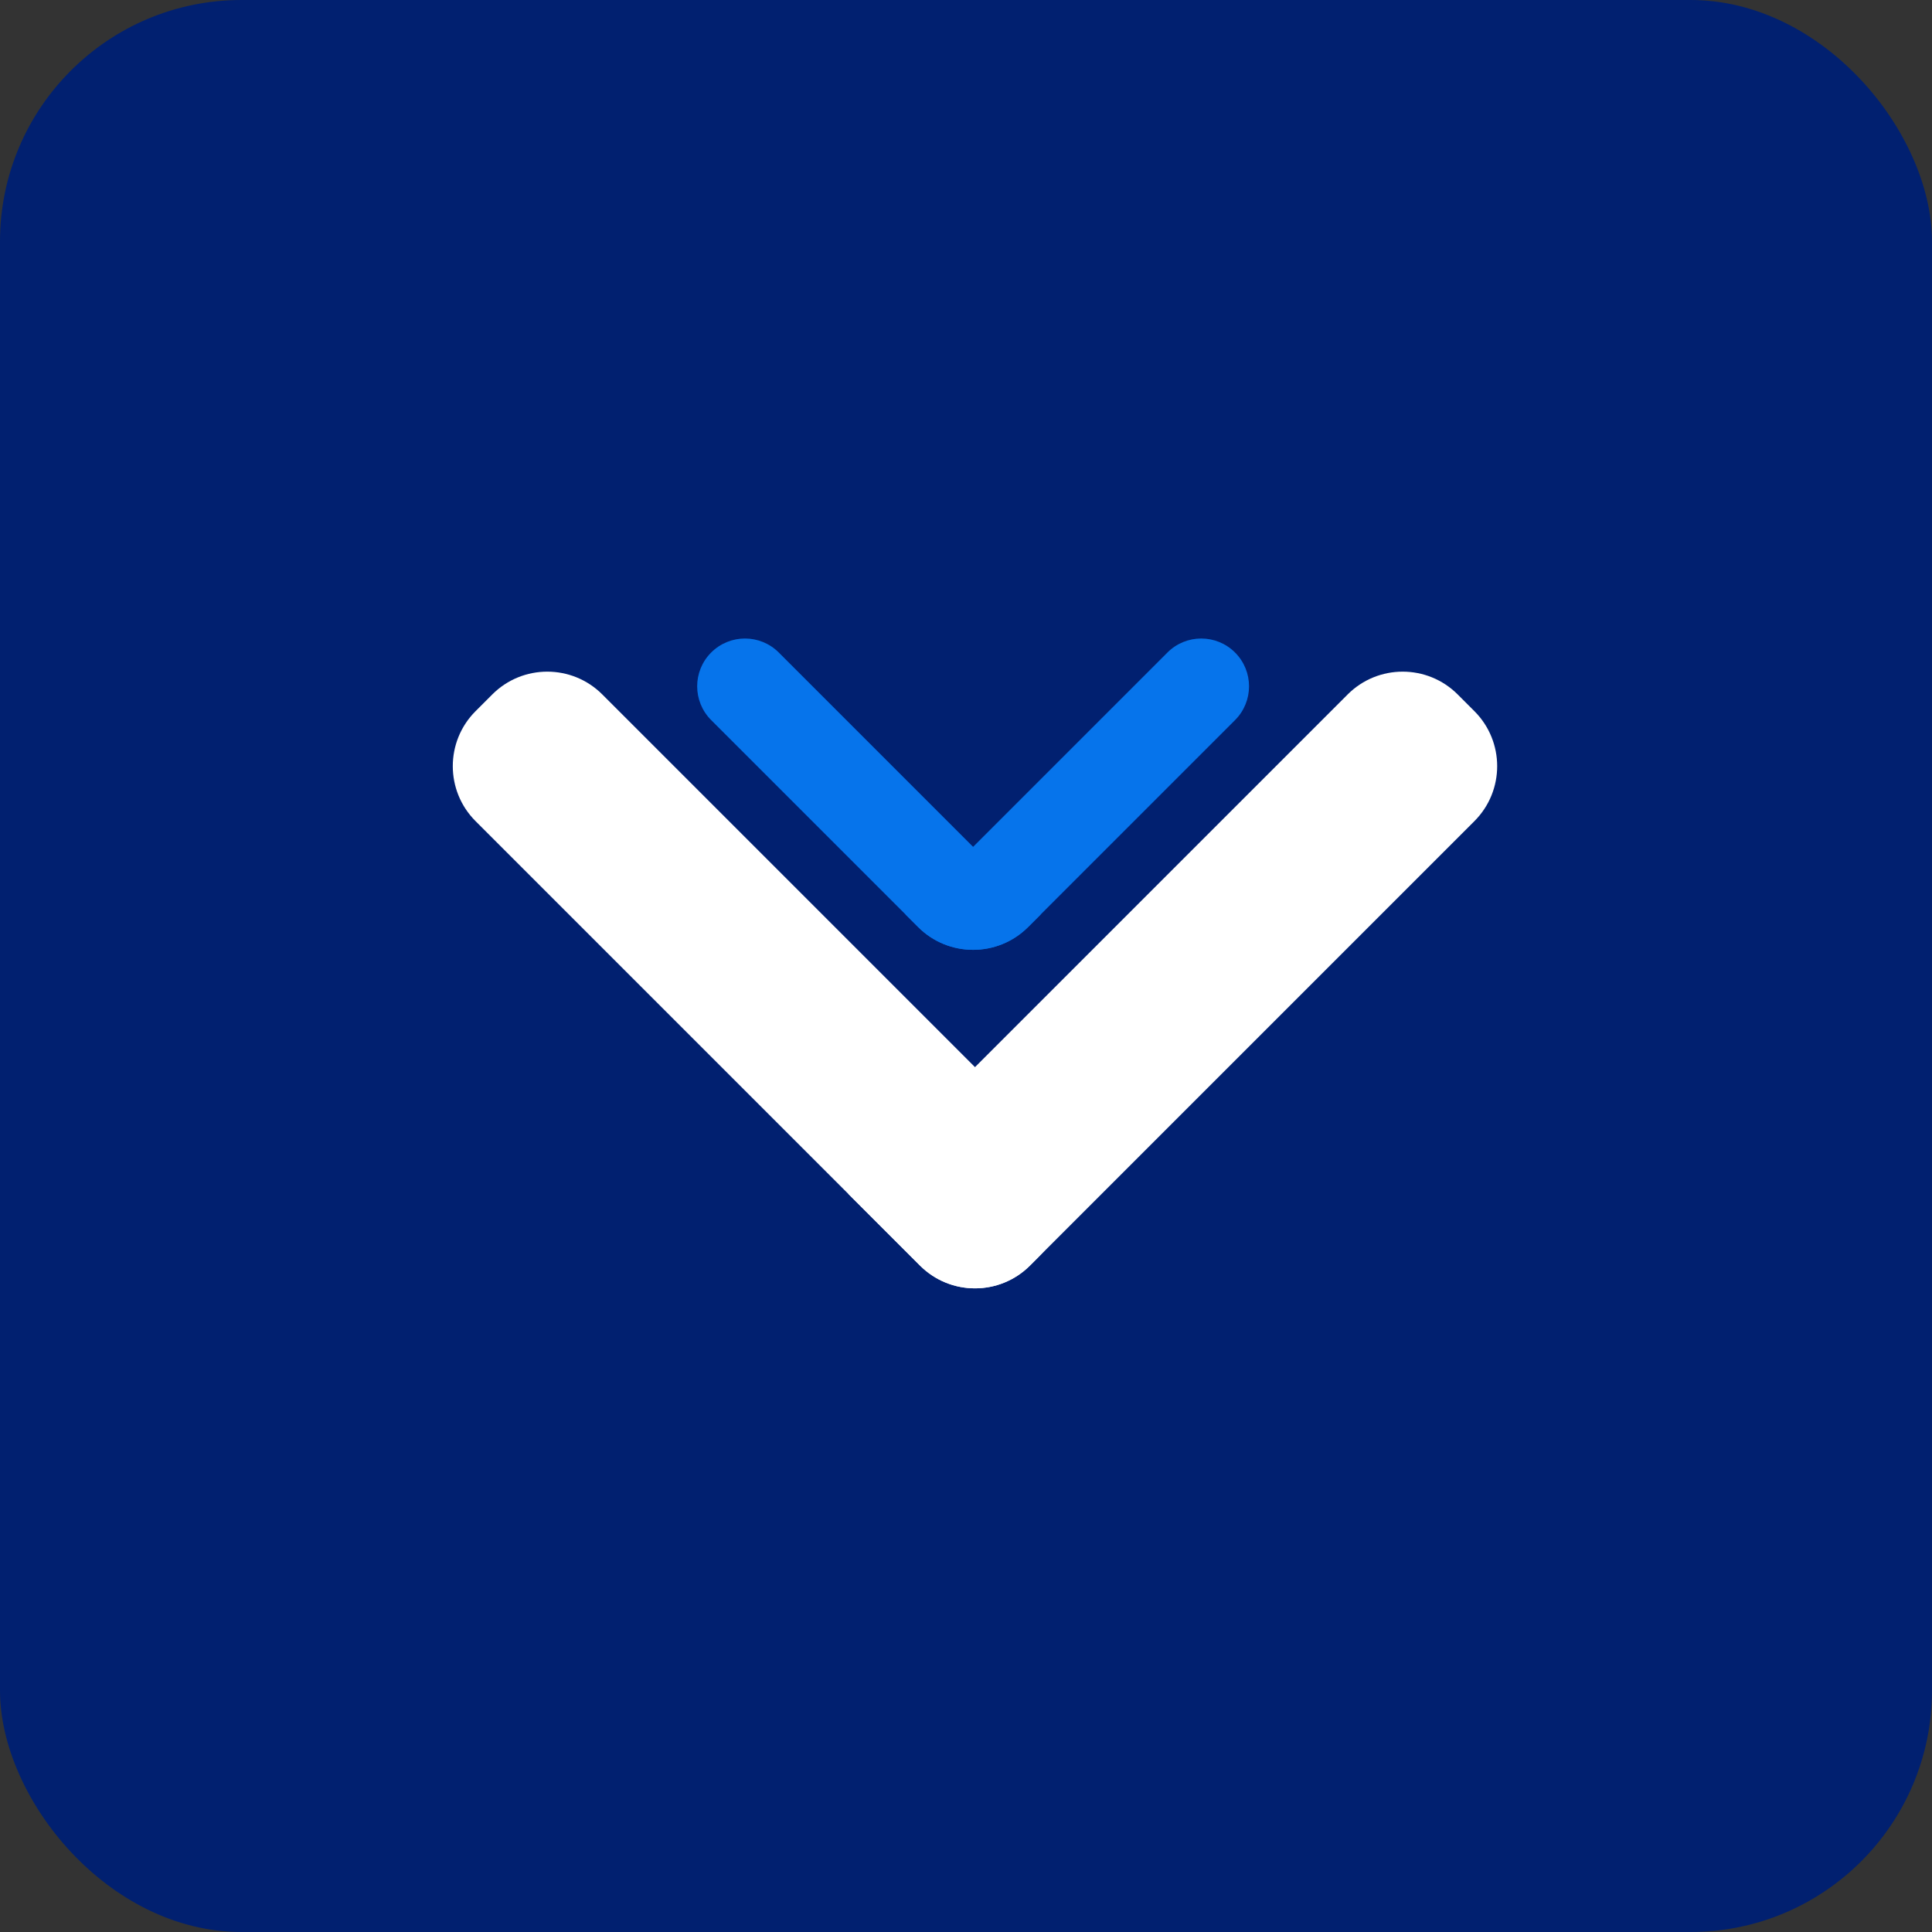
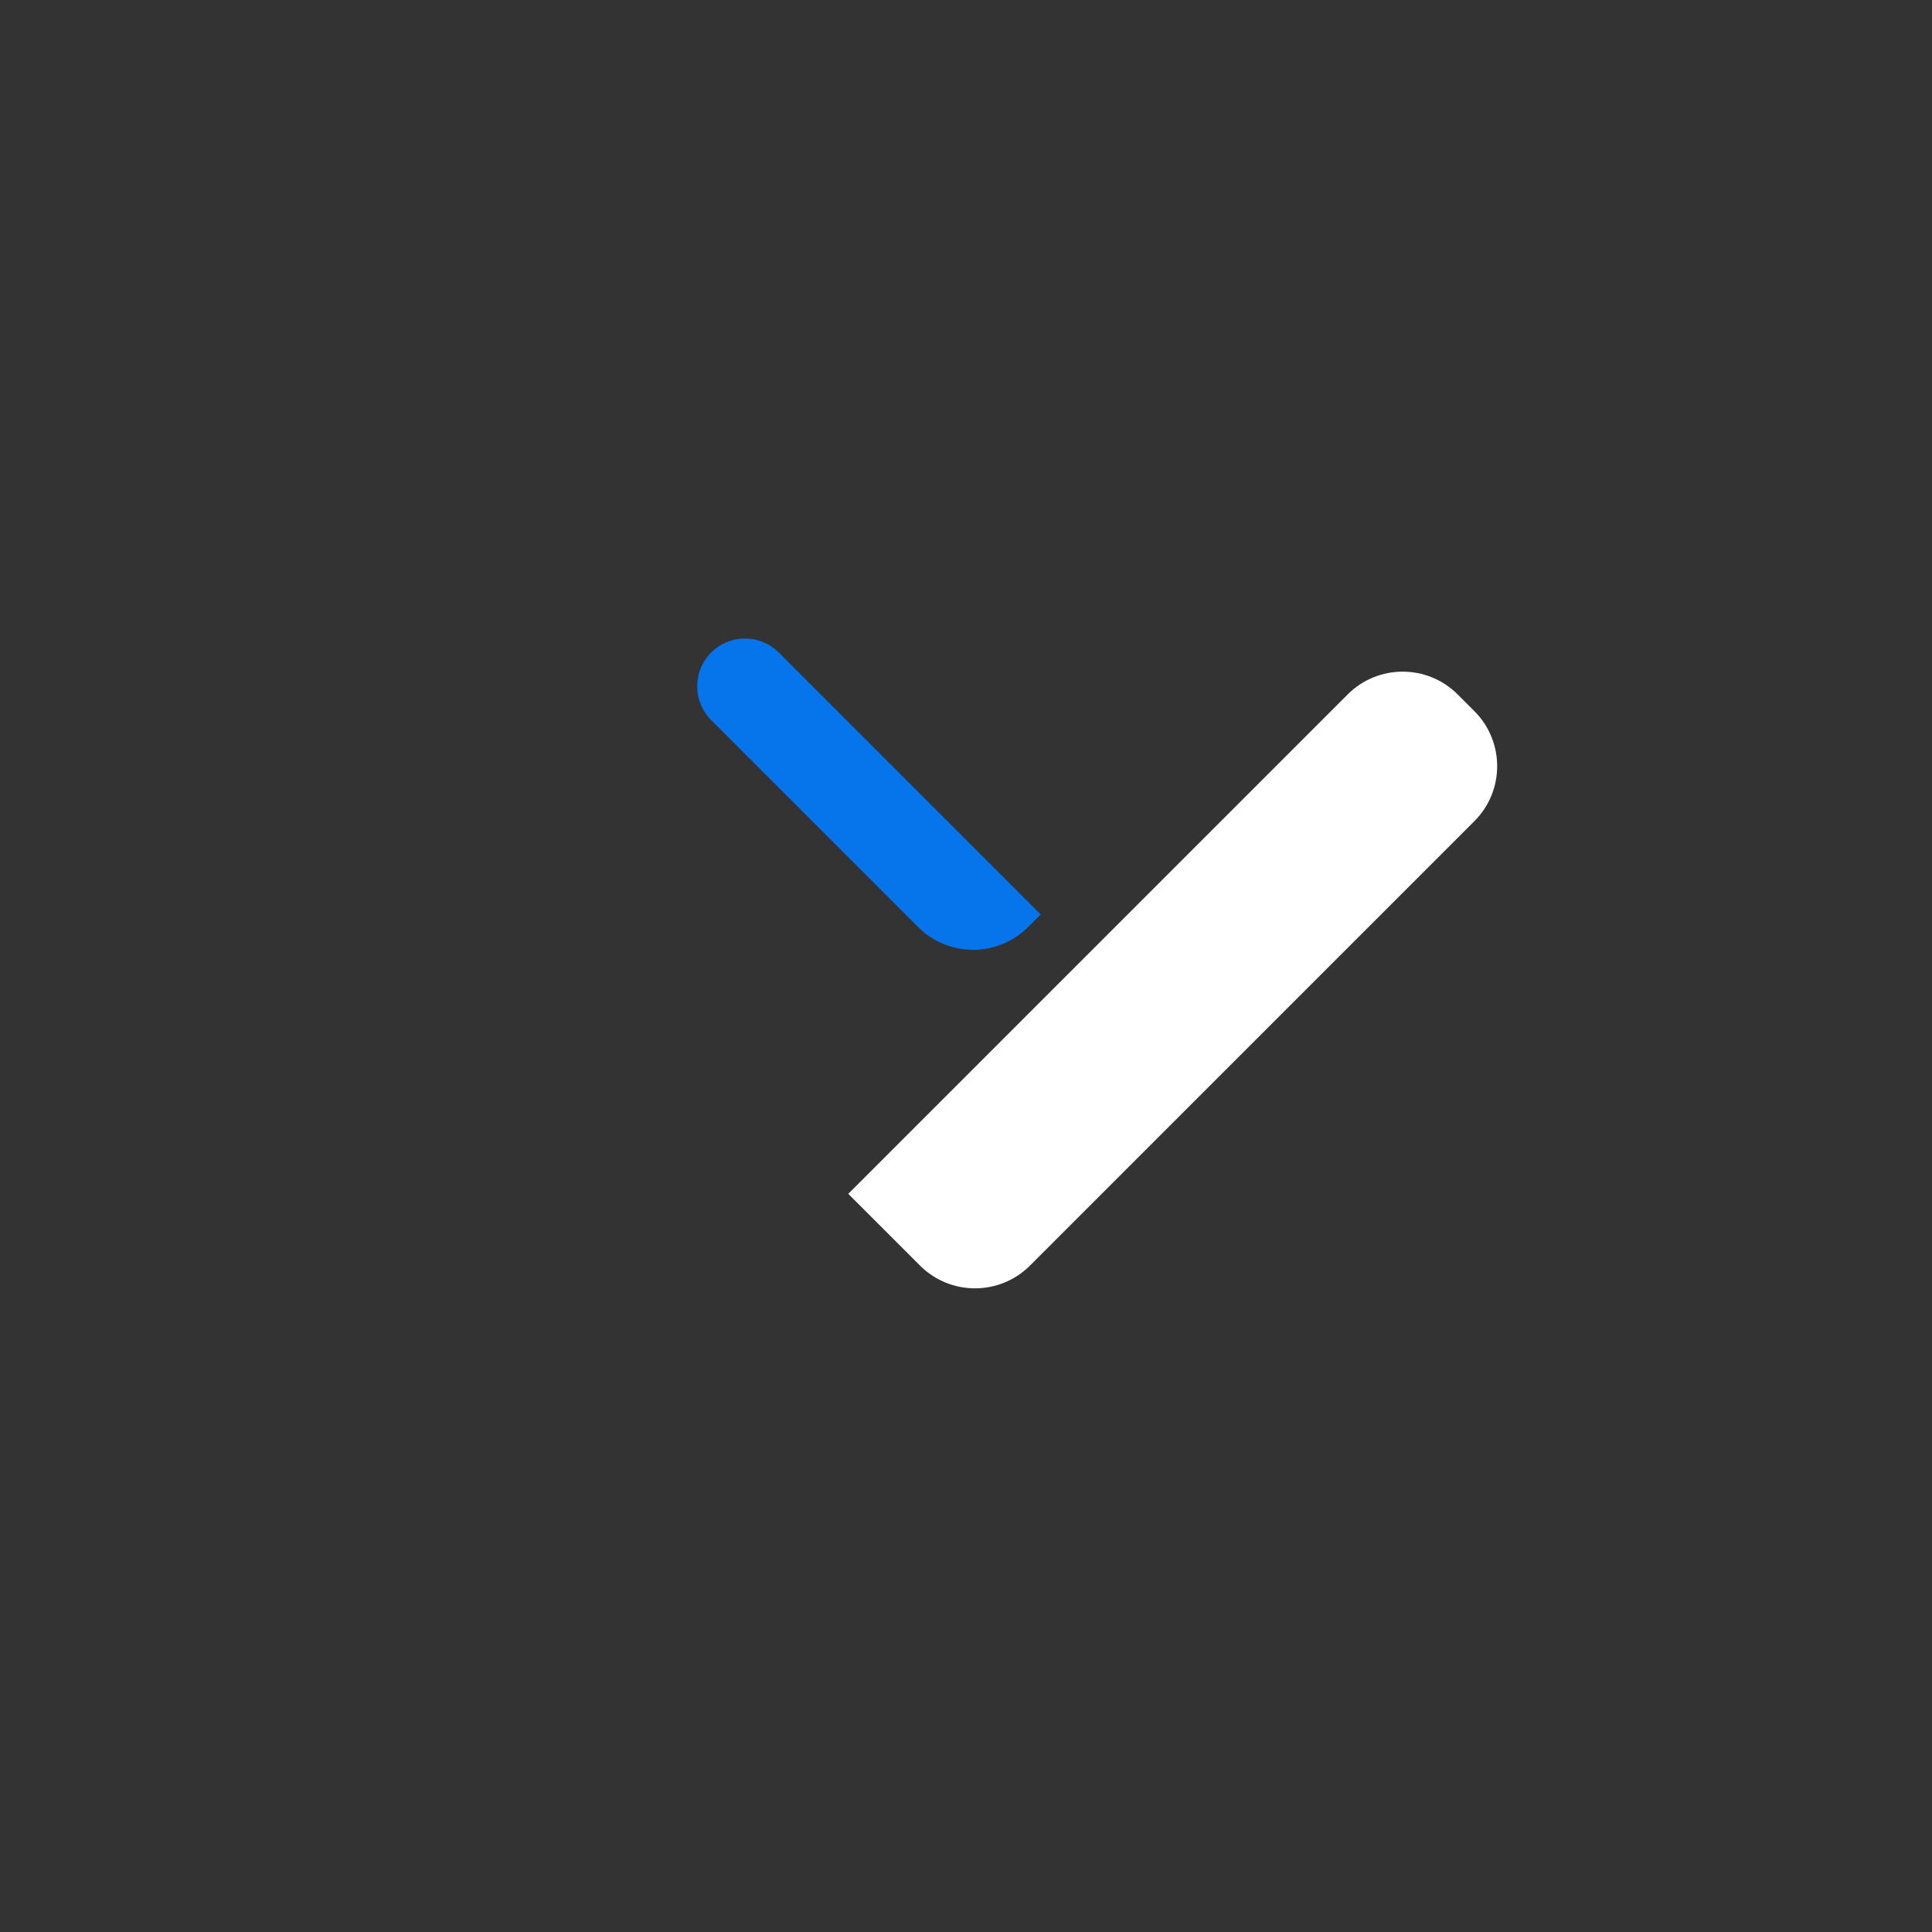
<svg xmlns="http://www.w3.org/2000/svg" width="1024" height="1024" viewBox="0 0 1024 1024" fill="none">
  <rect x="0" y="0" width="1024" height="1024" fill="#333333" stroke="none" />
-   <rect width="1024" height="1024" rx="128" fill="#012070" />
  <path d="M545.916 670.772C529.817 686.871 503.715 686.871 487.615 670.772L449.601 632.757L714.296 368.063C730.395 351.964 756.497 351.964 772.596 368.063L781.46 376.927C797.559 393.026 797.559 419.128 781.46 435.227L545.916 670.772Z" fill="white" />
-   <path d="M550.34 599.176C568.887 617.723 568.887 647.793 550.34 666.34L545.908 670.772C529.808 686.871 503.706 686.871 487.607 670.772L252.063 435.228C235.964 419.129 235.964 393.027 252.063 376.927L260.927 368.063C277.026 351.964 303.128 351.964 319.227 368.063L550.34 599.176Z" fill="white" />
-   <path d="M544.916 491.35C528.817 507.449 502.715 507.449 486.615 491.35L479.938 484.673L618.769 345.842C628.662 335.949 644.703 335.949 654.596 345.842V345.842C664.49 355.735 664.49 371.776 654.596 381.669L544.916 491.35Z" fill="#0674EB" />
  <path d="M551.594 484.672L544.917 491.349C528.817 507.448 502.715 507.448 486.616 491.349L376.936 381.668C367.042 371.775 367.042 355.735 376.936 345.841V345.841C386.829 335.948 402.87 335.948 412.763 345.841L551.594 484.672Z" fill="#0674EB" />
</svg>